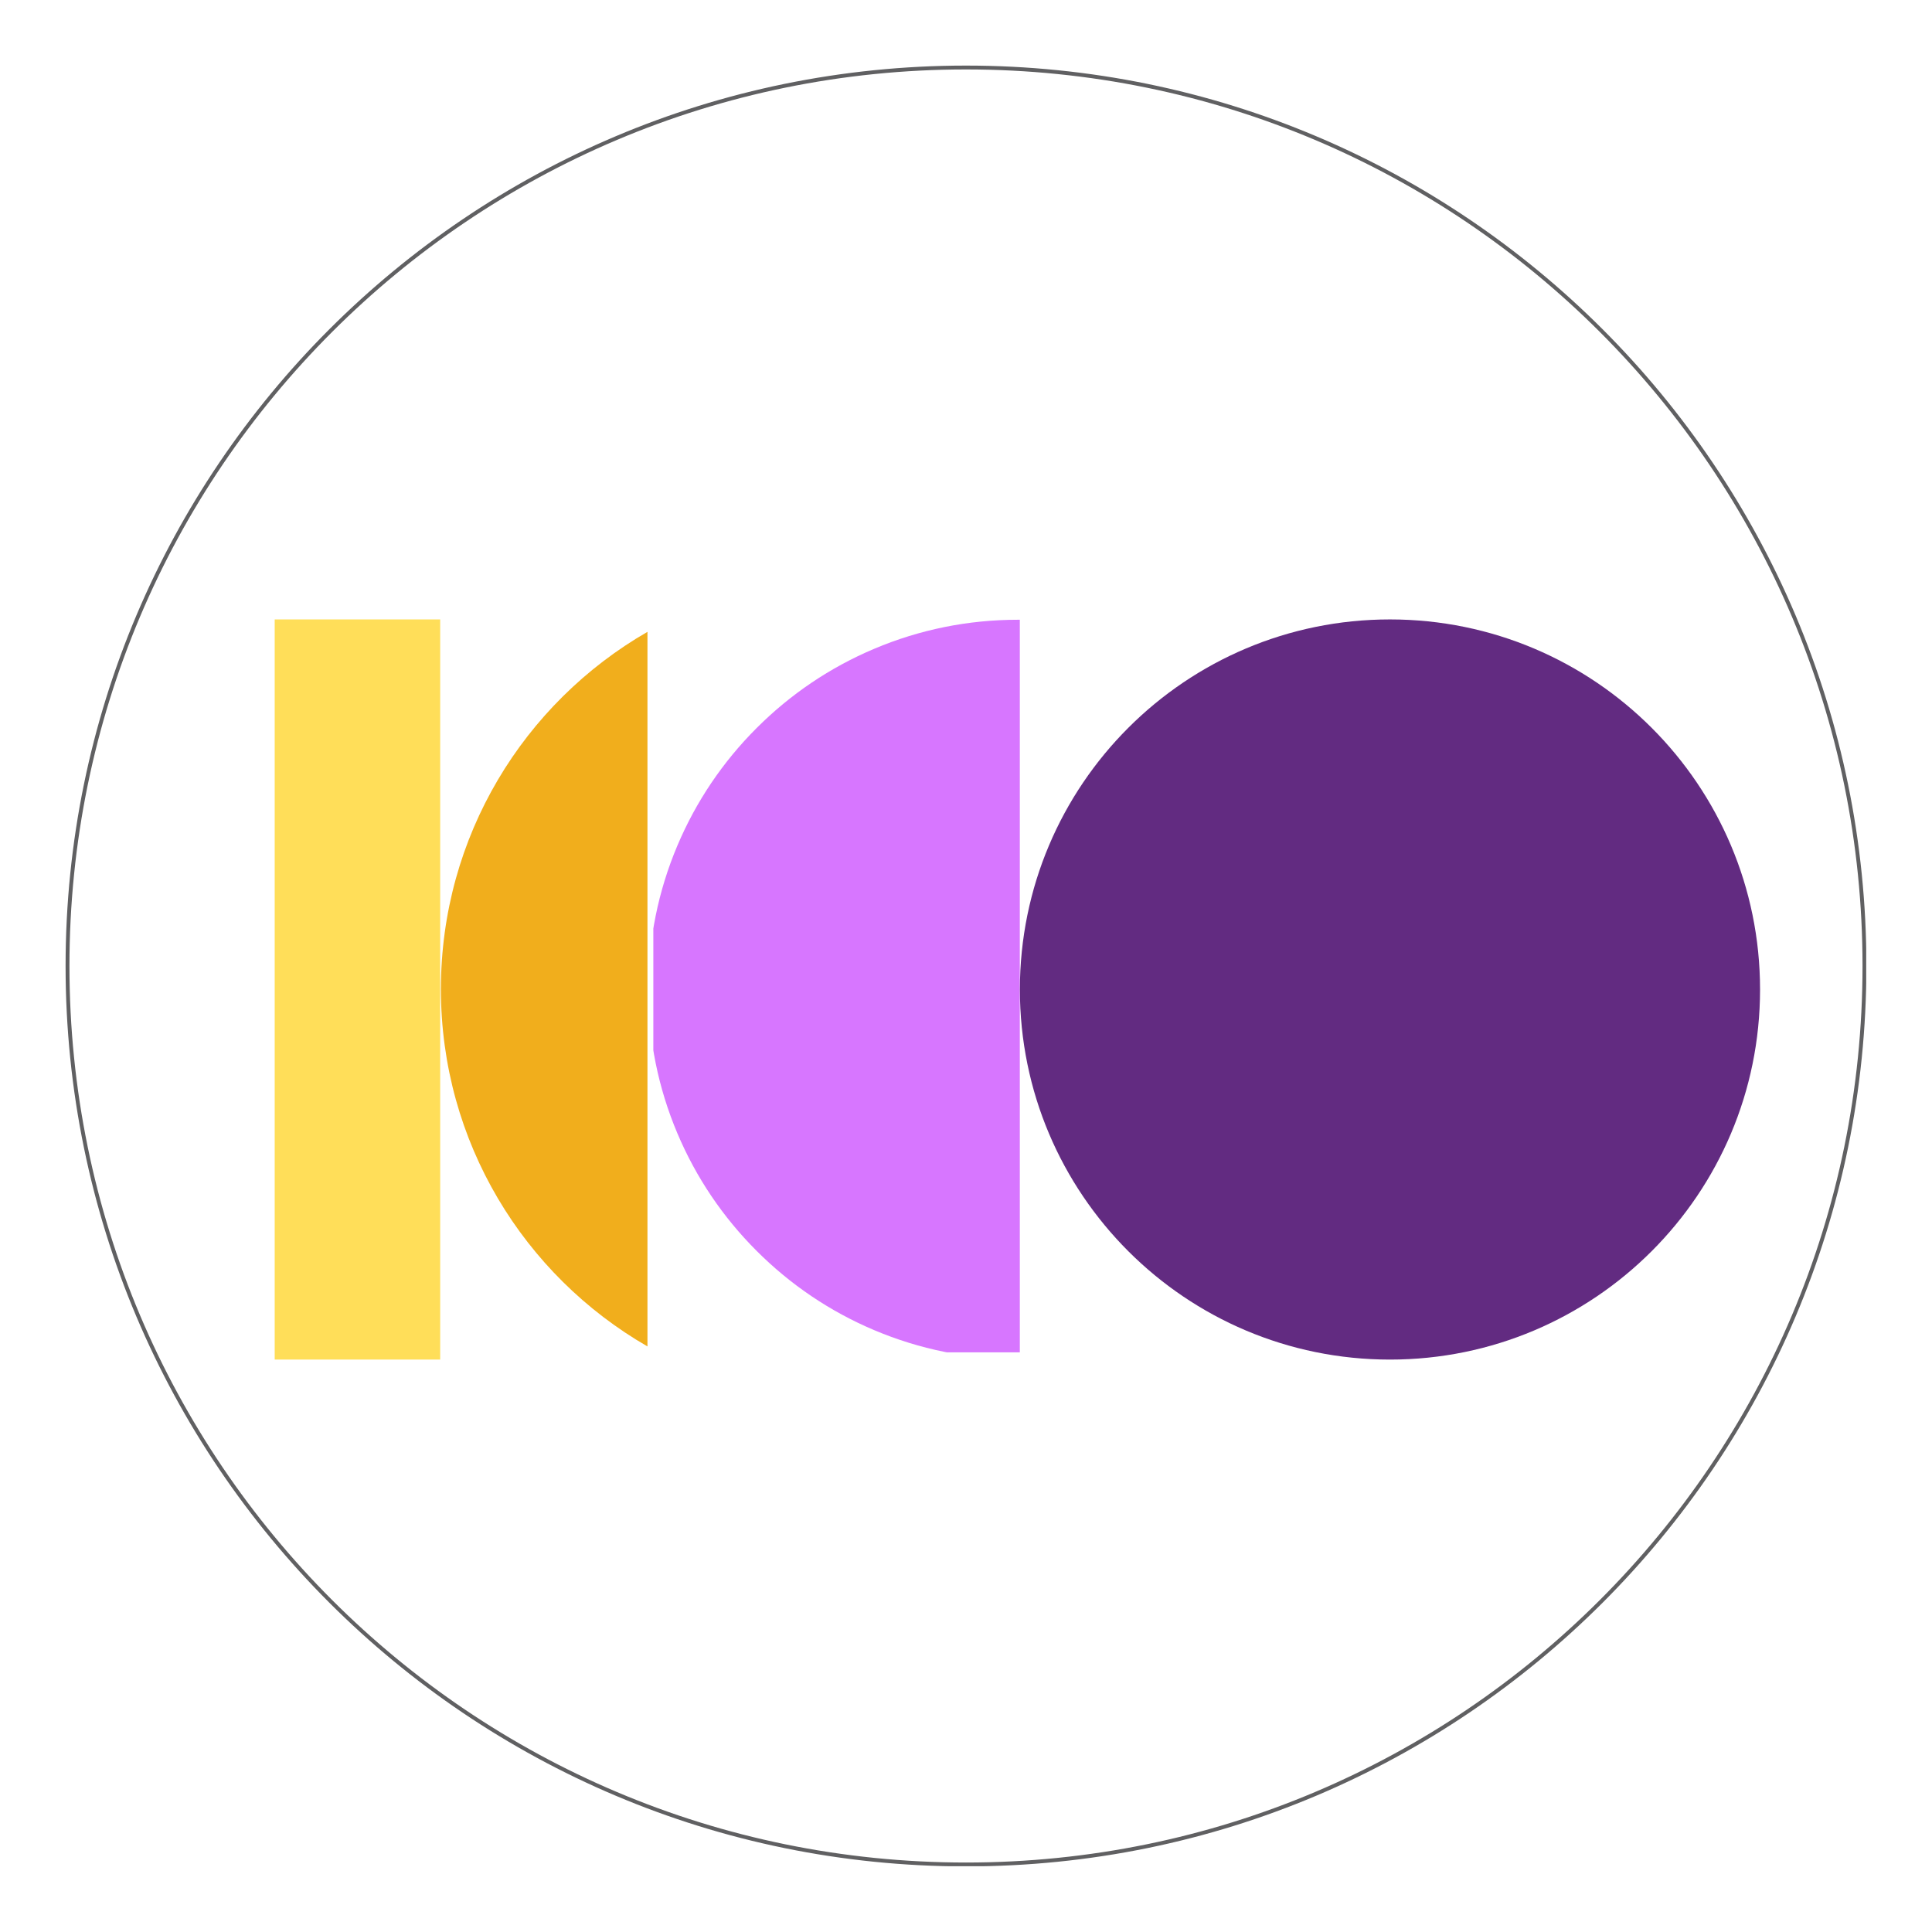
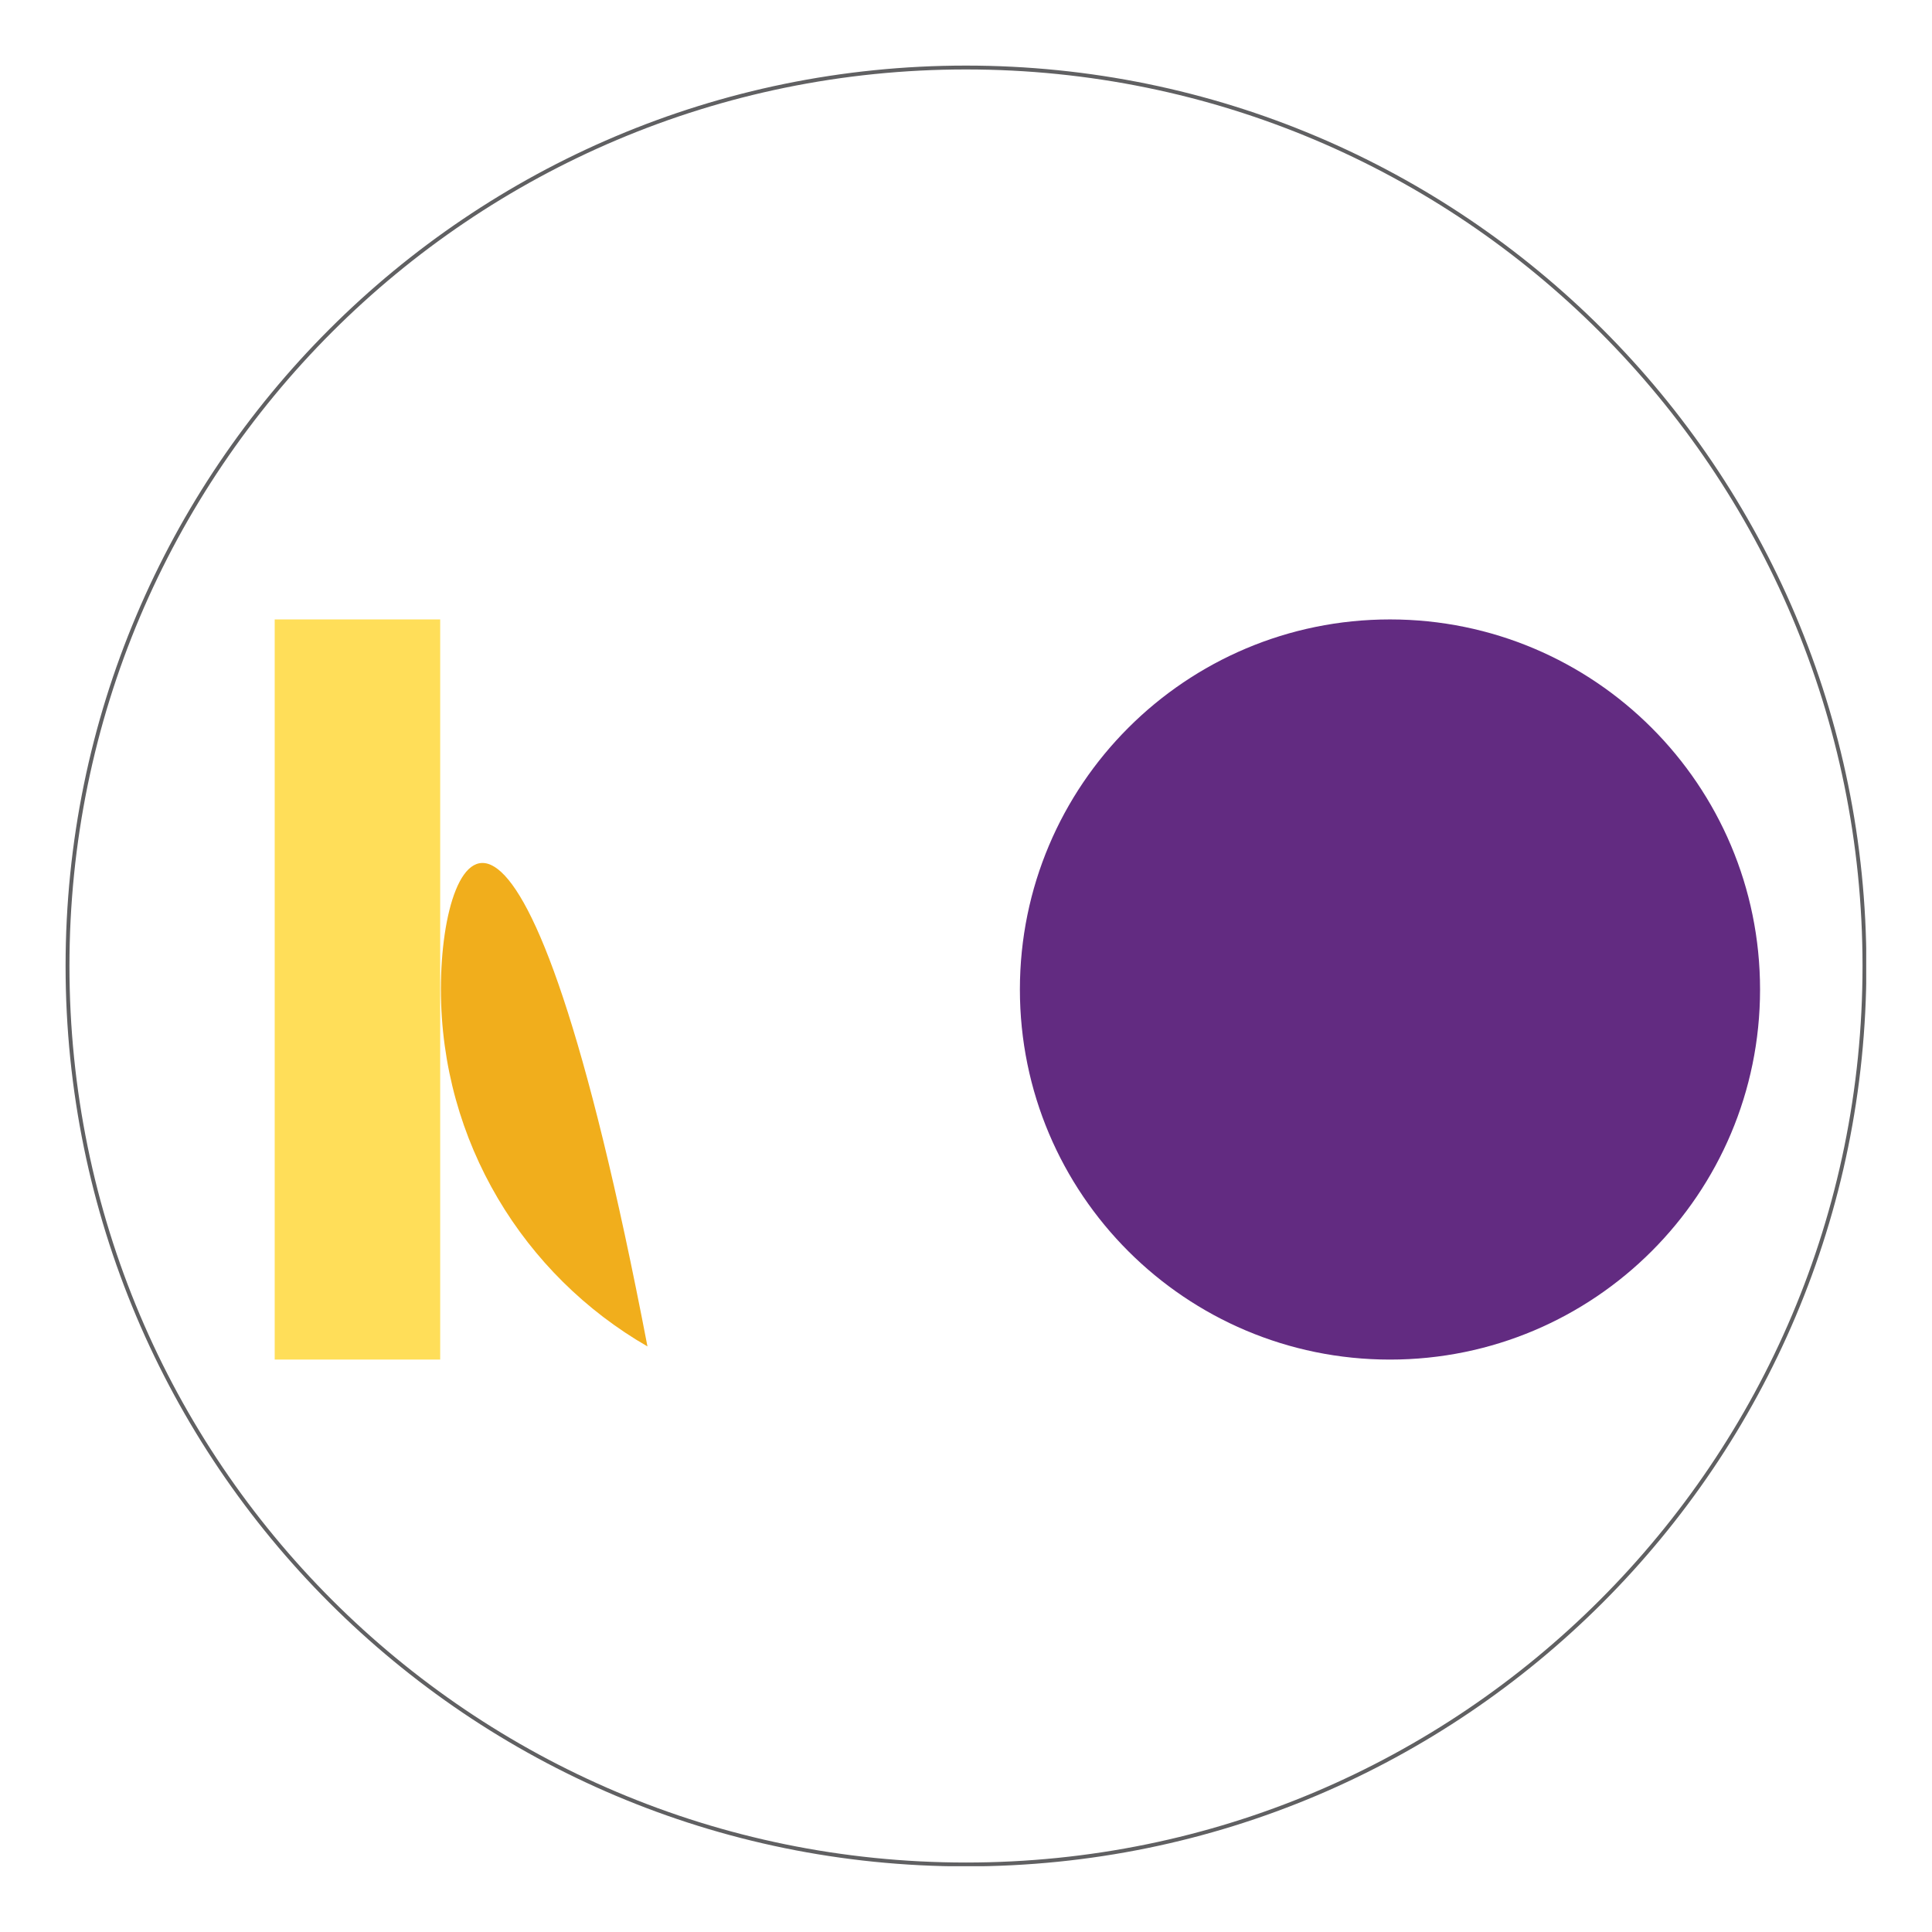
<svg xmlns="http://www.w3.org/2000/svg" width="500" zoomAndPan="magnify" viewBox="0 0 375 375" height="500" preserveAspectRatio="xMidYMid meet" version="1.0">
  <defs>
    <clipPath id="a2672484dd">
      <path d="M 85 122.641 L 125.816 122.641 L 125.816 261.938 L 85 261.938 Z M 85 122.641 " clip-rule="nonzero" />
    </clipPath>
    <clipPath id="6e99fb808f">
-       <path d="M 126.812 120.227 L 197.945 120.227 L 197.945 262.492 L 126.812 262.492 Z M 126.812 120.227 " clip-rule="nonzero" />
-     </clipPath>
+       </clipPath>
    <clipPath id="c27d266cc1">
      <path d="M 197.961 120.23 L 341.625 120.23 L 341.625 263.895 L 197.961 263.895 Z M 197.961 120.23 " clip-rule="nonzero" />
    </clipPath>
    <clipPath id="d42992f0f4">
      <path d="M 269.793 120.23 C 230.121 120.23 197.961 152.391 197.961 192.062 C 197.961 231.734 230.121 263.895 269.793 263.895 C 309.465 263.895 341.625 231.734 341.625 192.062 C 341.625 152.391 309.465 120.23 269.793 120.23 Z M 269.793 120.23 " clip-rule="nonzero" />
    </clipPath>
    <clipPath id="eed2eee49c">
      <path d="M 53.32 120.23 L 85.441 120.23 L 85.441 263.895 L 53.32 263.895 Z M 53.32 120.23 " clip-rule="nonzero" />
    </clipPath>
    <clipPath id="defb403ae9">
      <path d="M 12.73 12.73 L 362.23 12.73 L 362.23 362.23 L 12.73 362.23 Z M 12.73 12.73 " clip-rule="nonzero" />
    </clipPath>
    <clipPath id="3b61719604">
      <path d="M 187.496 12.73 C 90.977 12.73 12.73 90.977 12.73 187.496 C 12.73 284.02 90.977 362.266 187.496 362.266 C 284.02 362.266 362.266 284.02 362.266 187.496 C 362.266 90.977 284.02 12.73 187.496 12.73 Z M 187.496 12.73 " clip-rule="nonzero" />
    </clipPath>
  </defs>
  <g clip-path="url(#a2672484dd)">
-     <path fill="#f1ae1c" d="M 85.578 191.988 C 85.578 221.652 101.699 247.523 125.672 261.34 L 125.672 122.641 C 101.699 136.453 85.578 162.324 85.578 191.988 Z M 85.578 191.988 " fill-opacity="1" fill-rule="nonzero" />
+     <path fill="#f1ae1c" d="M 85.578 191.988 C 85.578 221.652 101.699 247.523 125.672 261.34 C 101.699 136.453 85.578 162.324 85.578 191.988 Z M 85.578 191.988 " fill-opacity="1" fill-rule="nonzero" />
  </g>
  <g clip-path="url(#6e99fb808f)">
    <path fill="#d776ff" d="M 197.945 263.816 L 197.605 263.816 C 187.918 263.816 178.52 261.918 169.672 258.176 C 161.125 254.562 153.453 249.387 146.863 242.797 C 140.27 236.207 135.098 228.535 131.484 219.988 C 127.742 211.141 125.844 201.742 125.844 192.055 C 125.844 182.367 127.742 172.969 131.484 164.121 C 135.098 155.578 140.27 147.902 146.863 141.312 C 153.453 134.723 161.125 129.547 169.672 125.934 C 178.52 122.191 187.918 120.293 197.605 120.293 L 197.945 120.293 Z M 197.945 263.816 " fill-opacity="1" fill-rule="nonzero" />
  </g>
  <g clip-path="url(#c27d266cc1)">
    <g clip-path="url(#d42992f0f4)">
      <path fill="#622b81" d="M 197.961 120.23 L 341.625 120.23 L 341.625 263.895 L 197.961 263.895 Z M 197.961 120.23 " fill-opacity="1" fill-rule="nonzero" />
    </g>
  </g>
  <g clip-path="url(#eed2eee49c)">
    <path fill="#ffde59" d="M 53.32 120.23 L 85.441 120.23 L 85.441 263.891 L 53.32 263.891 Z M 53.32 120.23 " fill-opacity="1" fill-rule="nonzero" />
  </g>
  <g clip-path="url(#defb403ae9)">
    <g clip-path="url(#3b61719604)">
      <path stroke-linecap="butt" transform="matrix(0.75, 0, 0, 0.75, 12.729, 12.729)" fill="none" stroke-linejoin="miter" d="M 233.022 0.001 C 104.33 0.001 0.001 104.33 0.001 233.022 C 0.001 361.72 104.33 466.048 233.022 466.048 C 361.72 466.048 466.048 361.72 466.048 233.022 C 466.048 104.33 361.72 0.001 233.022 0.001 Z M 233.022 0.001 " stroke="#606062" stroke-width="2" stroke-opacity="1" stroke-miterlimit="4" />
    </g>
  </g>
</svg>